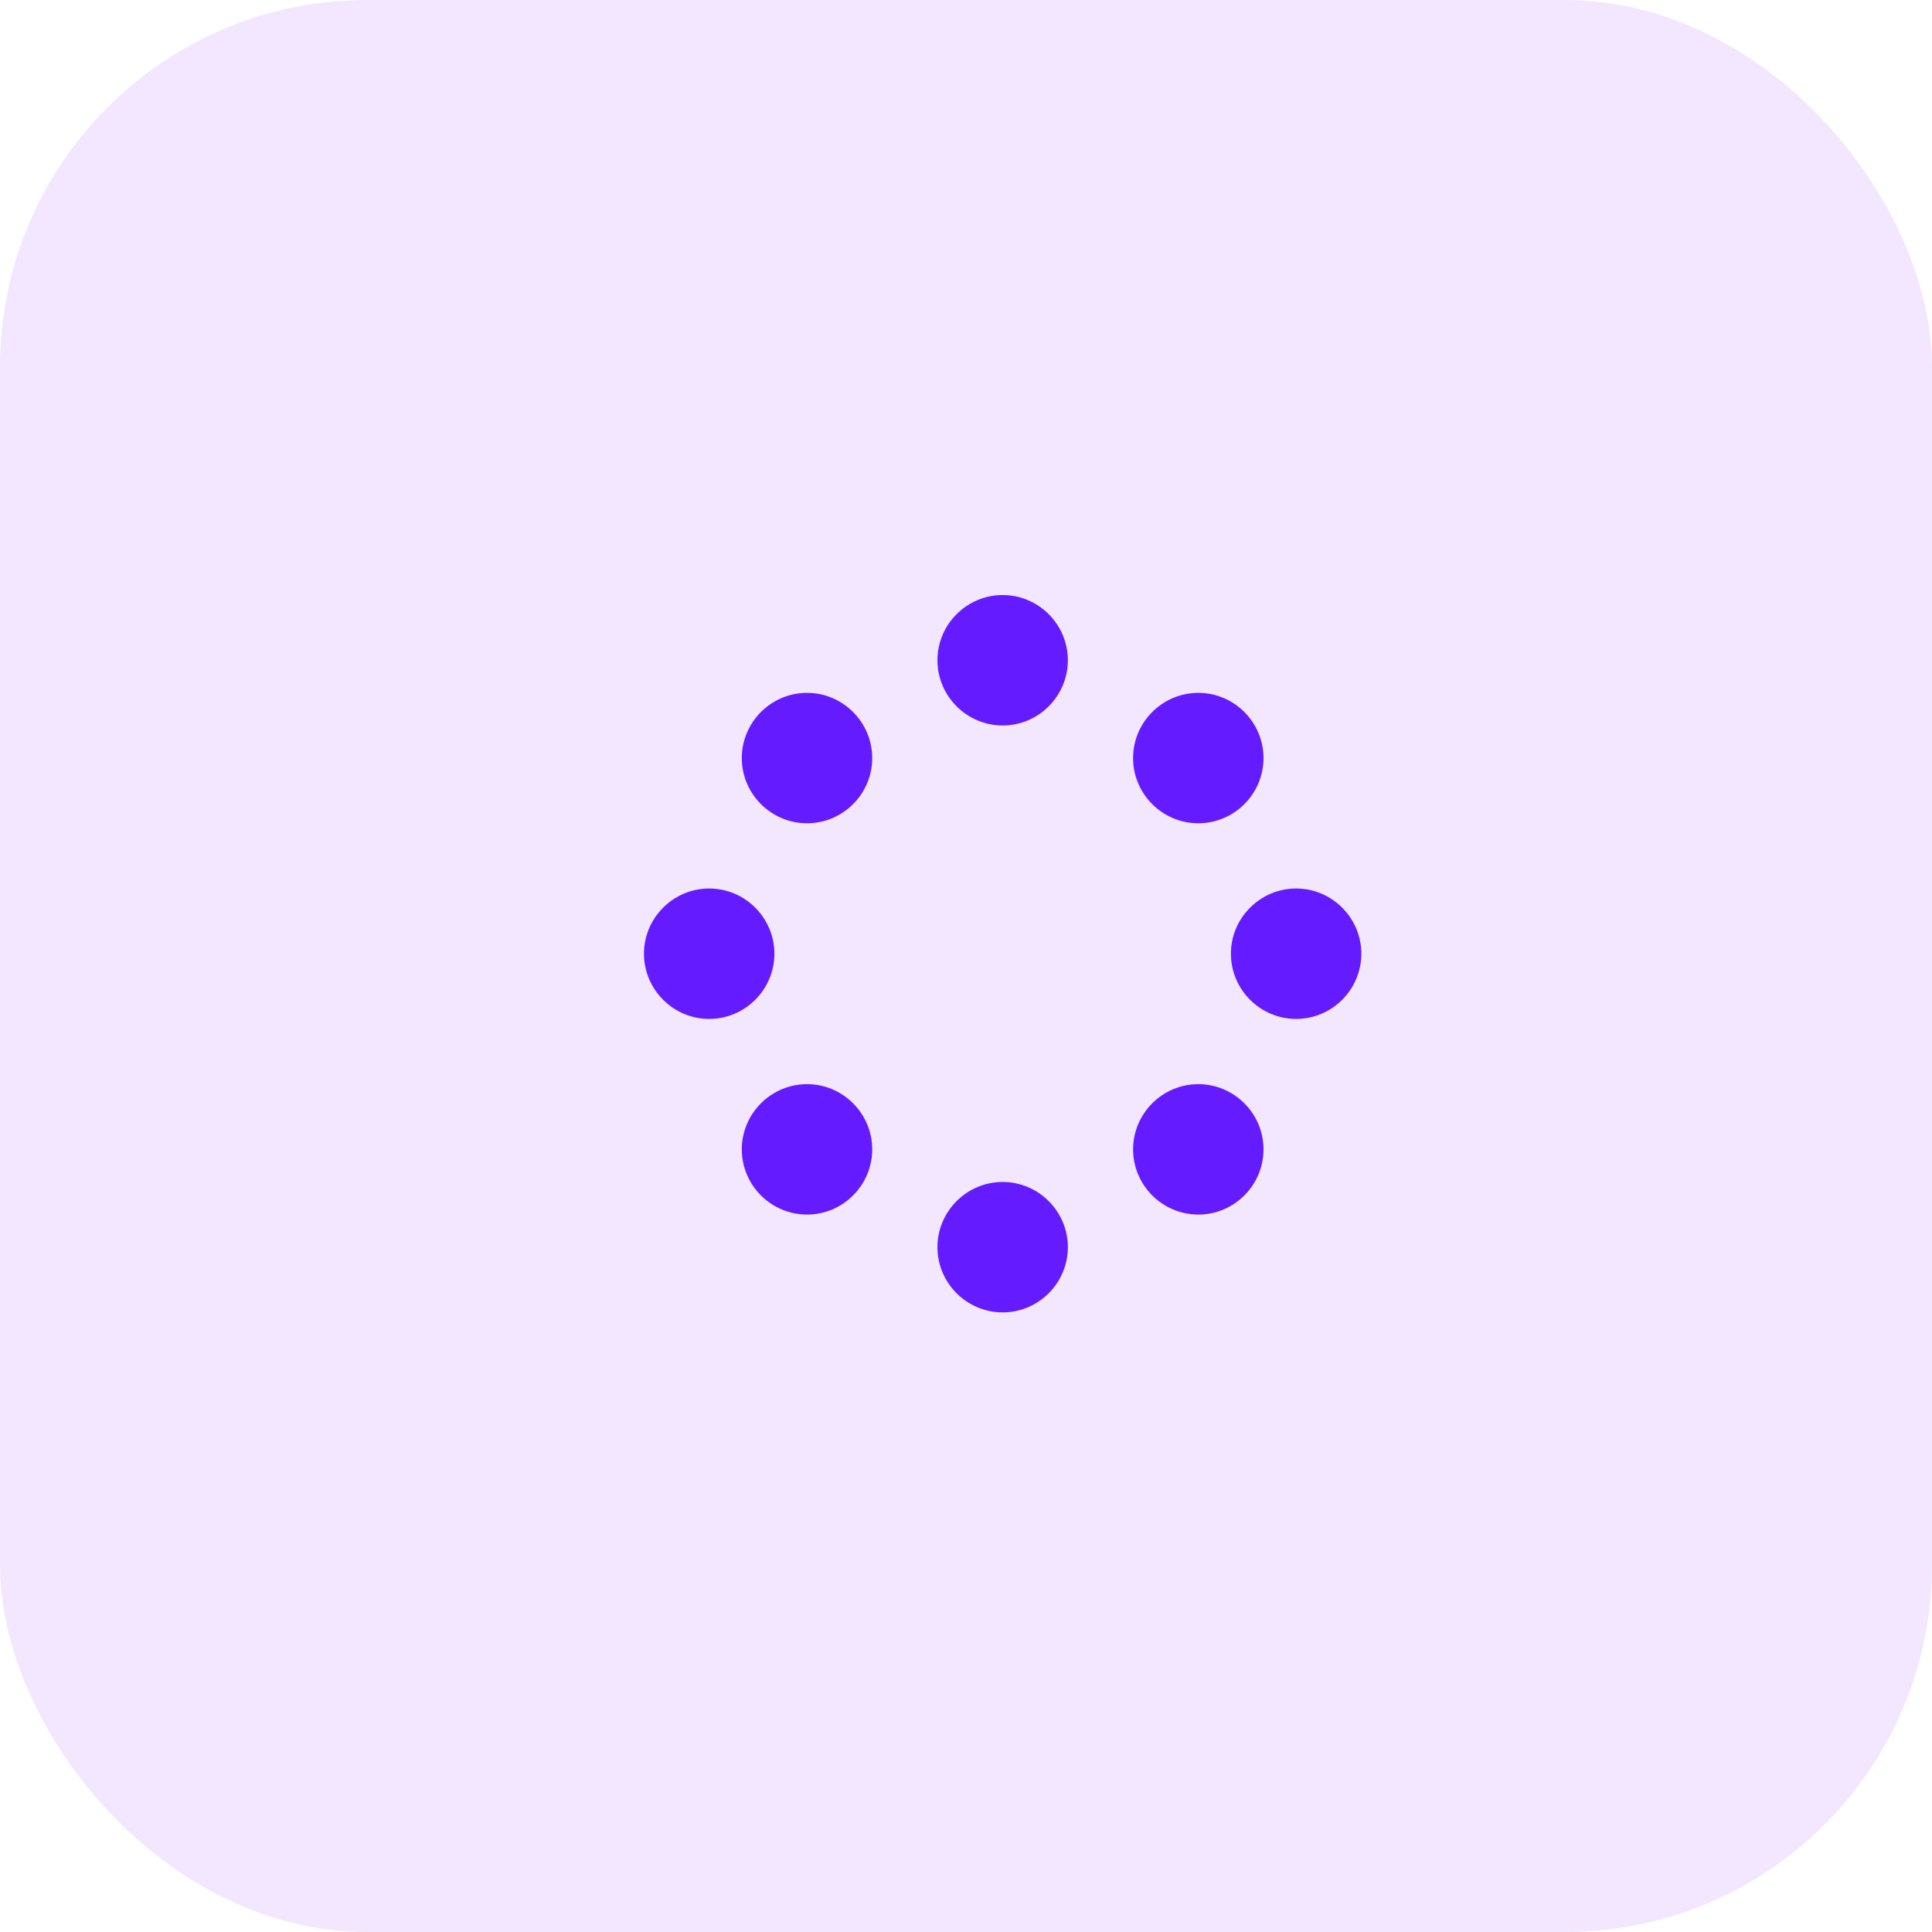
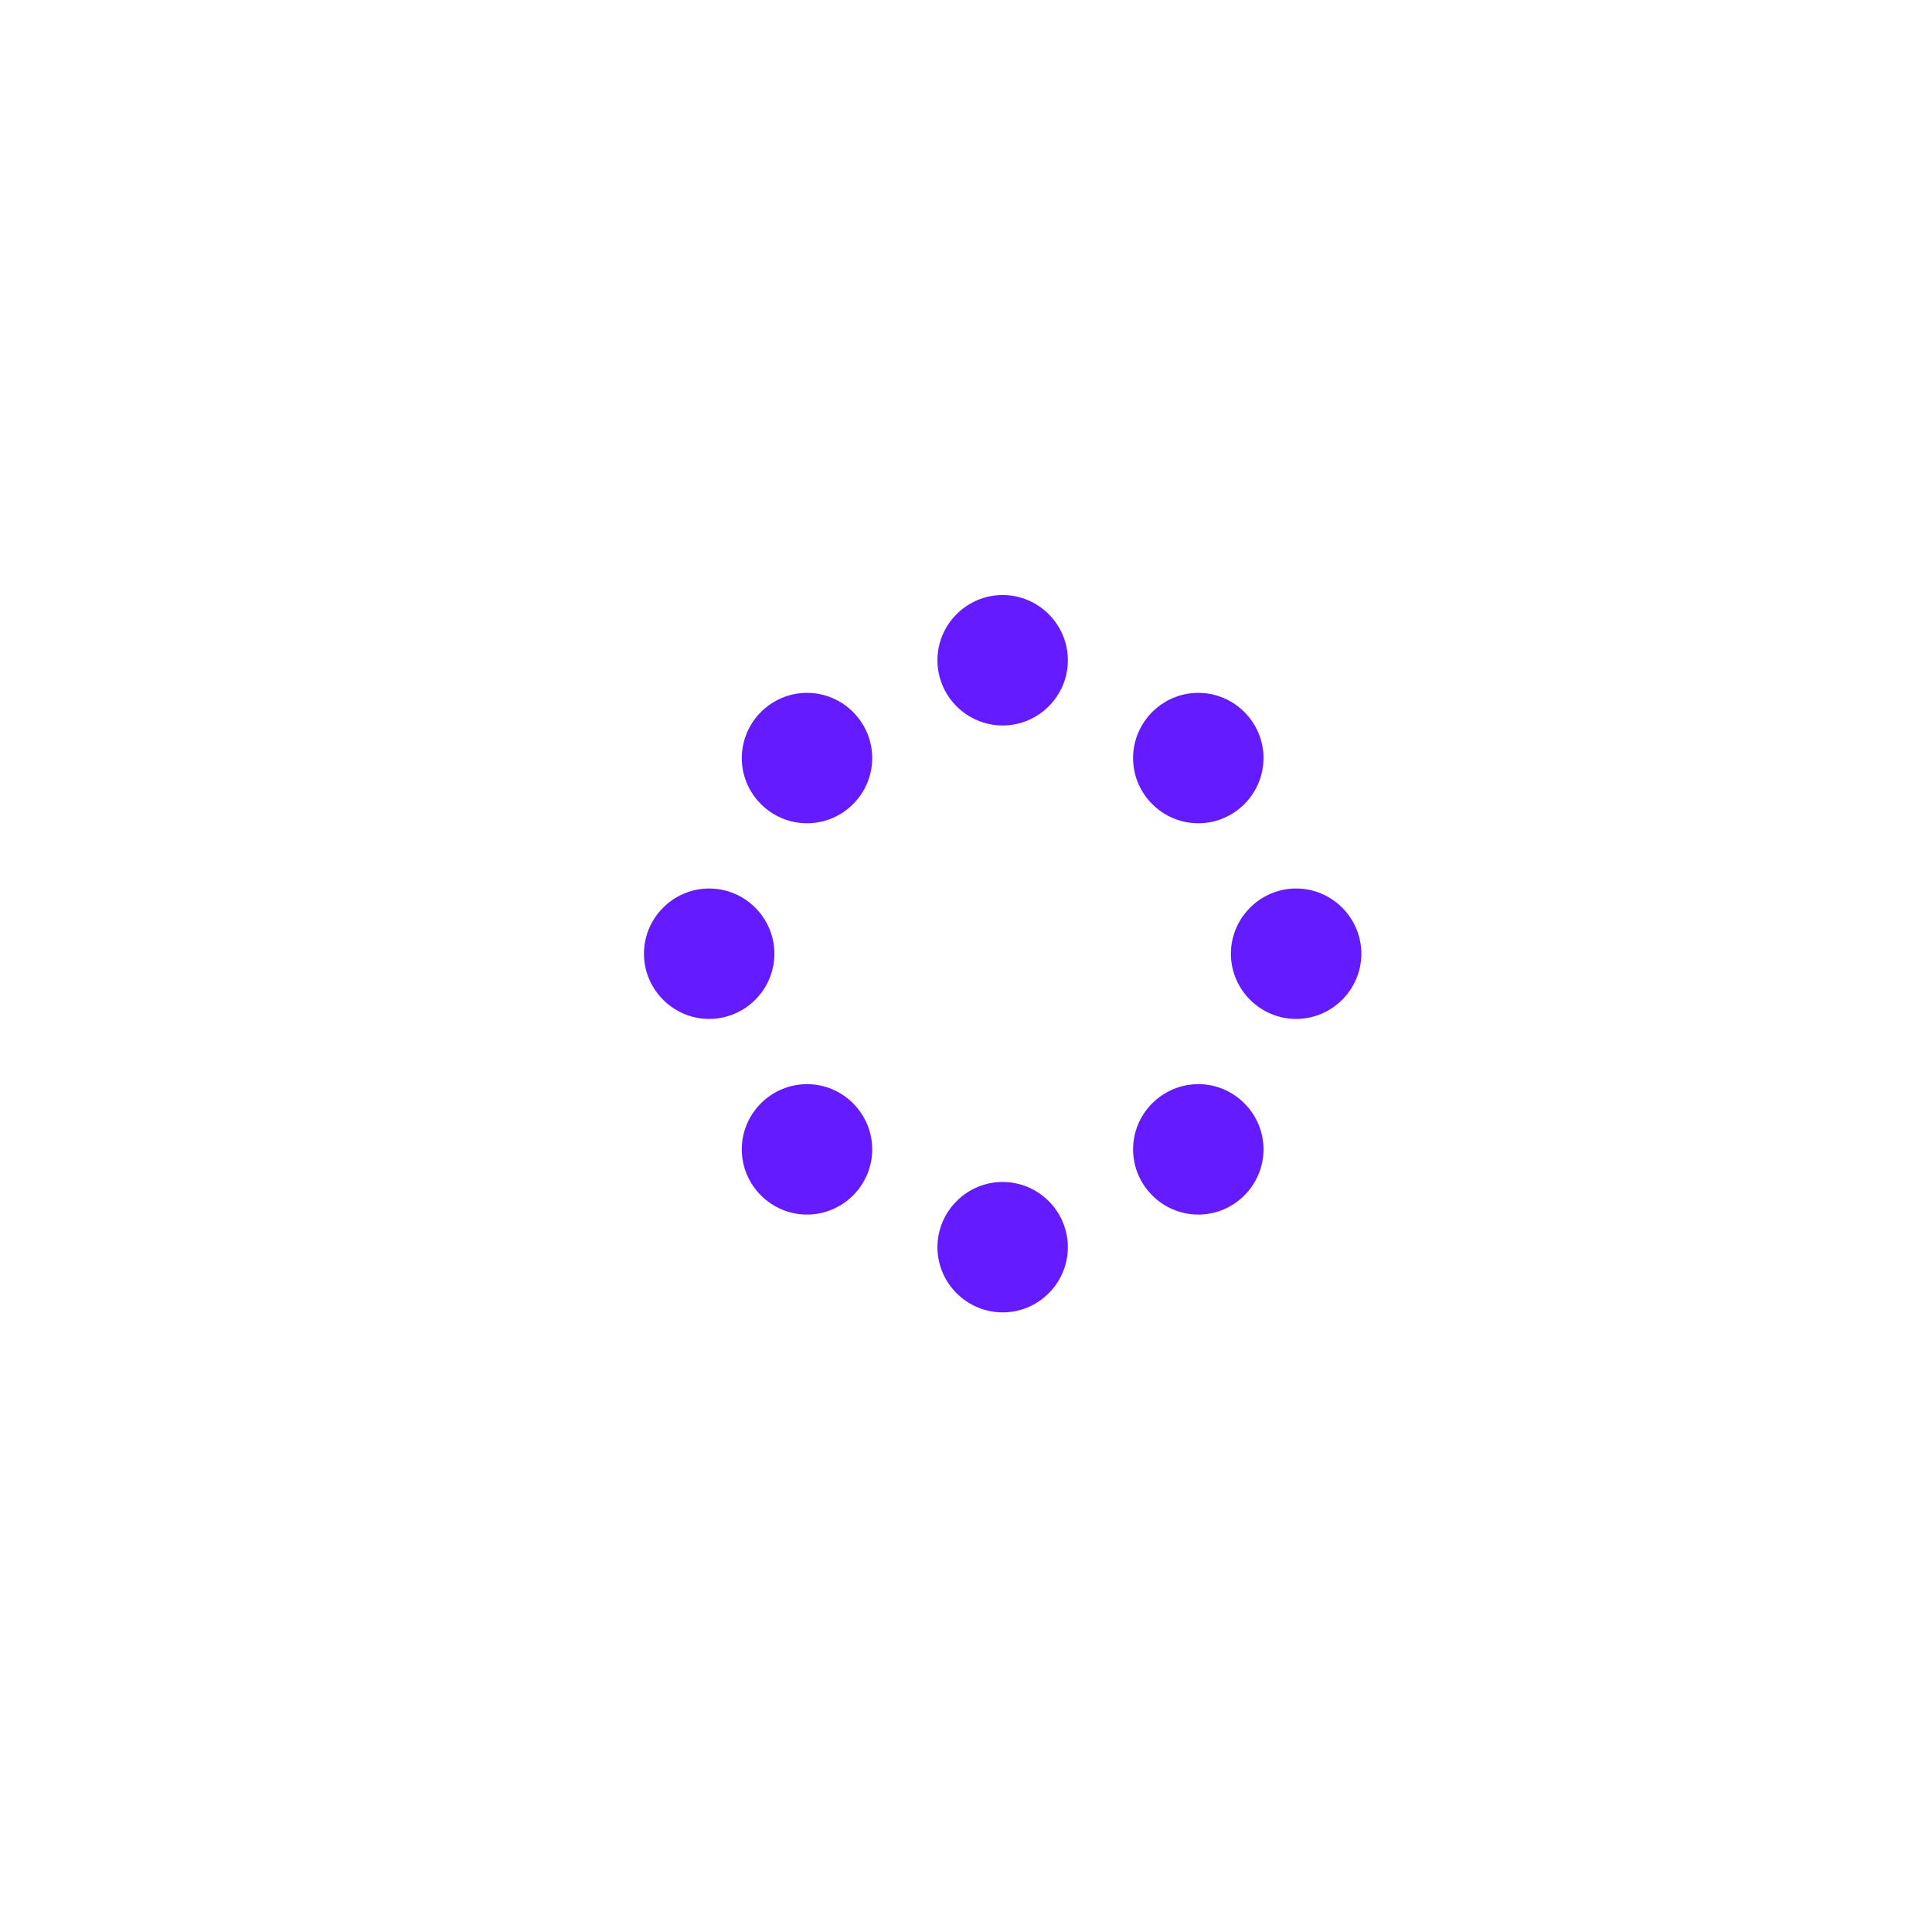
<svg xmlns="http://www.w3.org/2000/svg" width="79" height="79" viewBox="0 0 79 79" fill="none">
-   <rect opacity="0.1" width="79" height="79" rx="15" fill="#7B11F9" />
-   <path d="M40.999 48.331C42.465 48.331 43.665 49.531 43.665 50.998C43.665 52.465 42.465 53.664 40.999 53.664C39.532 53.664 38.332 52.465 38.332 50.998C38.332 49.531 39.532 48.331 40.999 48.331ZM40.999 24.331C42.465 24.331 43.665 25.531 43.665 26.998C43.665 28.465 42.465 29.665 40.999 29.665C39.532 29.665 38.332 28.465 38.332 26.998C38.332 25.531 39.532 24.331 40.999 24.331ZM32.999 44.331C34.465 44.331 35.665 45.531 35.665 46.998C35.665 48.465 34.465 49.664 32.999 49.664C31.532 49.664 30.332 48.465 30.332 46.998C30.332 45.531 31.532 44.331 32.999 44.331ZM28.999 36.331C30.465 36.331 31.665 37.531 31.665 38.998C31.665 40.465 30.465 41.664 28.999 41.664C27.532 41.664 26.332 40.465 26.332 38.998C26.332 37.531 27.532 36.331 28.999 36.331ZM32.999 28.331C34.465 28.331 35.665 29.531 35.665 30.998C35.665 32.465 34.465 33.664 32.999 33.664C31.532 33.664 30.332 32.465 30.332 30.998C30.332 29.531 31.532 28.331 32.999 28.331ZM48.999 44.331C50.465 44.331 51.665 45.531 51.665 46.998C51.665 48.465 50.465 49.664 48.999 49.664C47.532 49.664 46.332 48.465 46.332 46.998C46.332 45.531 47.532 44.331 48.999 44.331ZM52.999 36.331C54.465 36.331 55.665 37.531 55.665 38.998C55.665 40.465 54.465 41.664 52.999 41.664C51.532 41.664 50.332 40.465 50.332 38.998C50.332 37.531 51.532 36.331 52.999 36.331ZM48.999 28.331C50.465 28.331 51.665 29.531 51.665 30.998C51.665 32.465 50.465 33.664 48.999 33.664C47.532 33.664 46.332 32.465 46.332 30.998C46.332 29.531 47.532 28.331 48.999 28.331Z" fill="#641BFF" />
+   <path d="M40.999 48.331C42.465 48.331 43.665 49.531 43.665 50.998C43.665 52.465 42.465 53.664 40.999 53.664C39.532 53.664 38.332 52.465 38.332 50.998C38.332 49.531 39.532 48.331 40.999 48.331ZM40.999 24.331C42.465 24.331 43.665 25.531 43.665 26.998C43.665 28.465 42.465 29.665 40.999 29.665C39.532 29.665 38.332 28.465 38.332 26.998C38.332 25.531 39.532 24.331 40.999 24.331ZM32.999 44.331C34.465 44.331 35.665 45.531 35.665 46.998C35.665 48.465 34.465 49.664 32.999 49.664C31.532 49.664 30.332 48.465 30.332 46.998C30.332 45.531 31.532 44.331 32.999 44.331ZM28.999 36.331C30.465 36.331 31.665 37.531 31.665 38.998C31.665 40.465 30.465 41.664 28.999 41.664C27.532 41.664 26.332 40.465 26.332 38.998C26.332 37.531 27.532 36.331 28.999 36.331ZM32.999 28.331C34.465 28.331 35.665 29.531 35.665 30.998C35.665 32.465 34.465 33.664 32.999 33.664C31.532 33.664 30.332 32.465 30.332 30.998C30.332 29.531 31.532 28.331 32.999 28.331ZM48.999 44.331C50.465 44.331 51.665 45.531 51.665 46.998C51.665 48.465 50.465 49.664 48.999 49.664C47.532 49.664 46.332 48.465 46.332 46.998C46.332 45.531 47.532 44.331 48.999 44.331ZM52.999 36.331C54.465 36.331 55.665 37.531 55.665 38.998C55.665 40.465 54.465 41.664 52.999 41.664C51.532 41.664 50.332 40.465 50.332 38.998C50.332 37.531 51.532 36.331 52.999 36.331ZM48.999 28.331C50.465 28.331 51.665 29.531 51.665 30.998C51.665 32.465 50.465 33.664 48.999 33.664C47.532 33.664 46.332 32.465 46.332 30.998C46.332 29.531 47.532 28.331 48.999 28.331" fill="#641BFF" />
</svg>